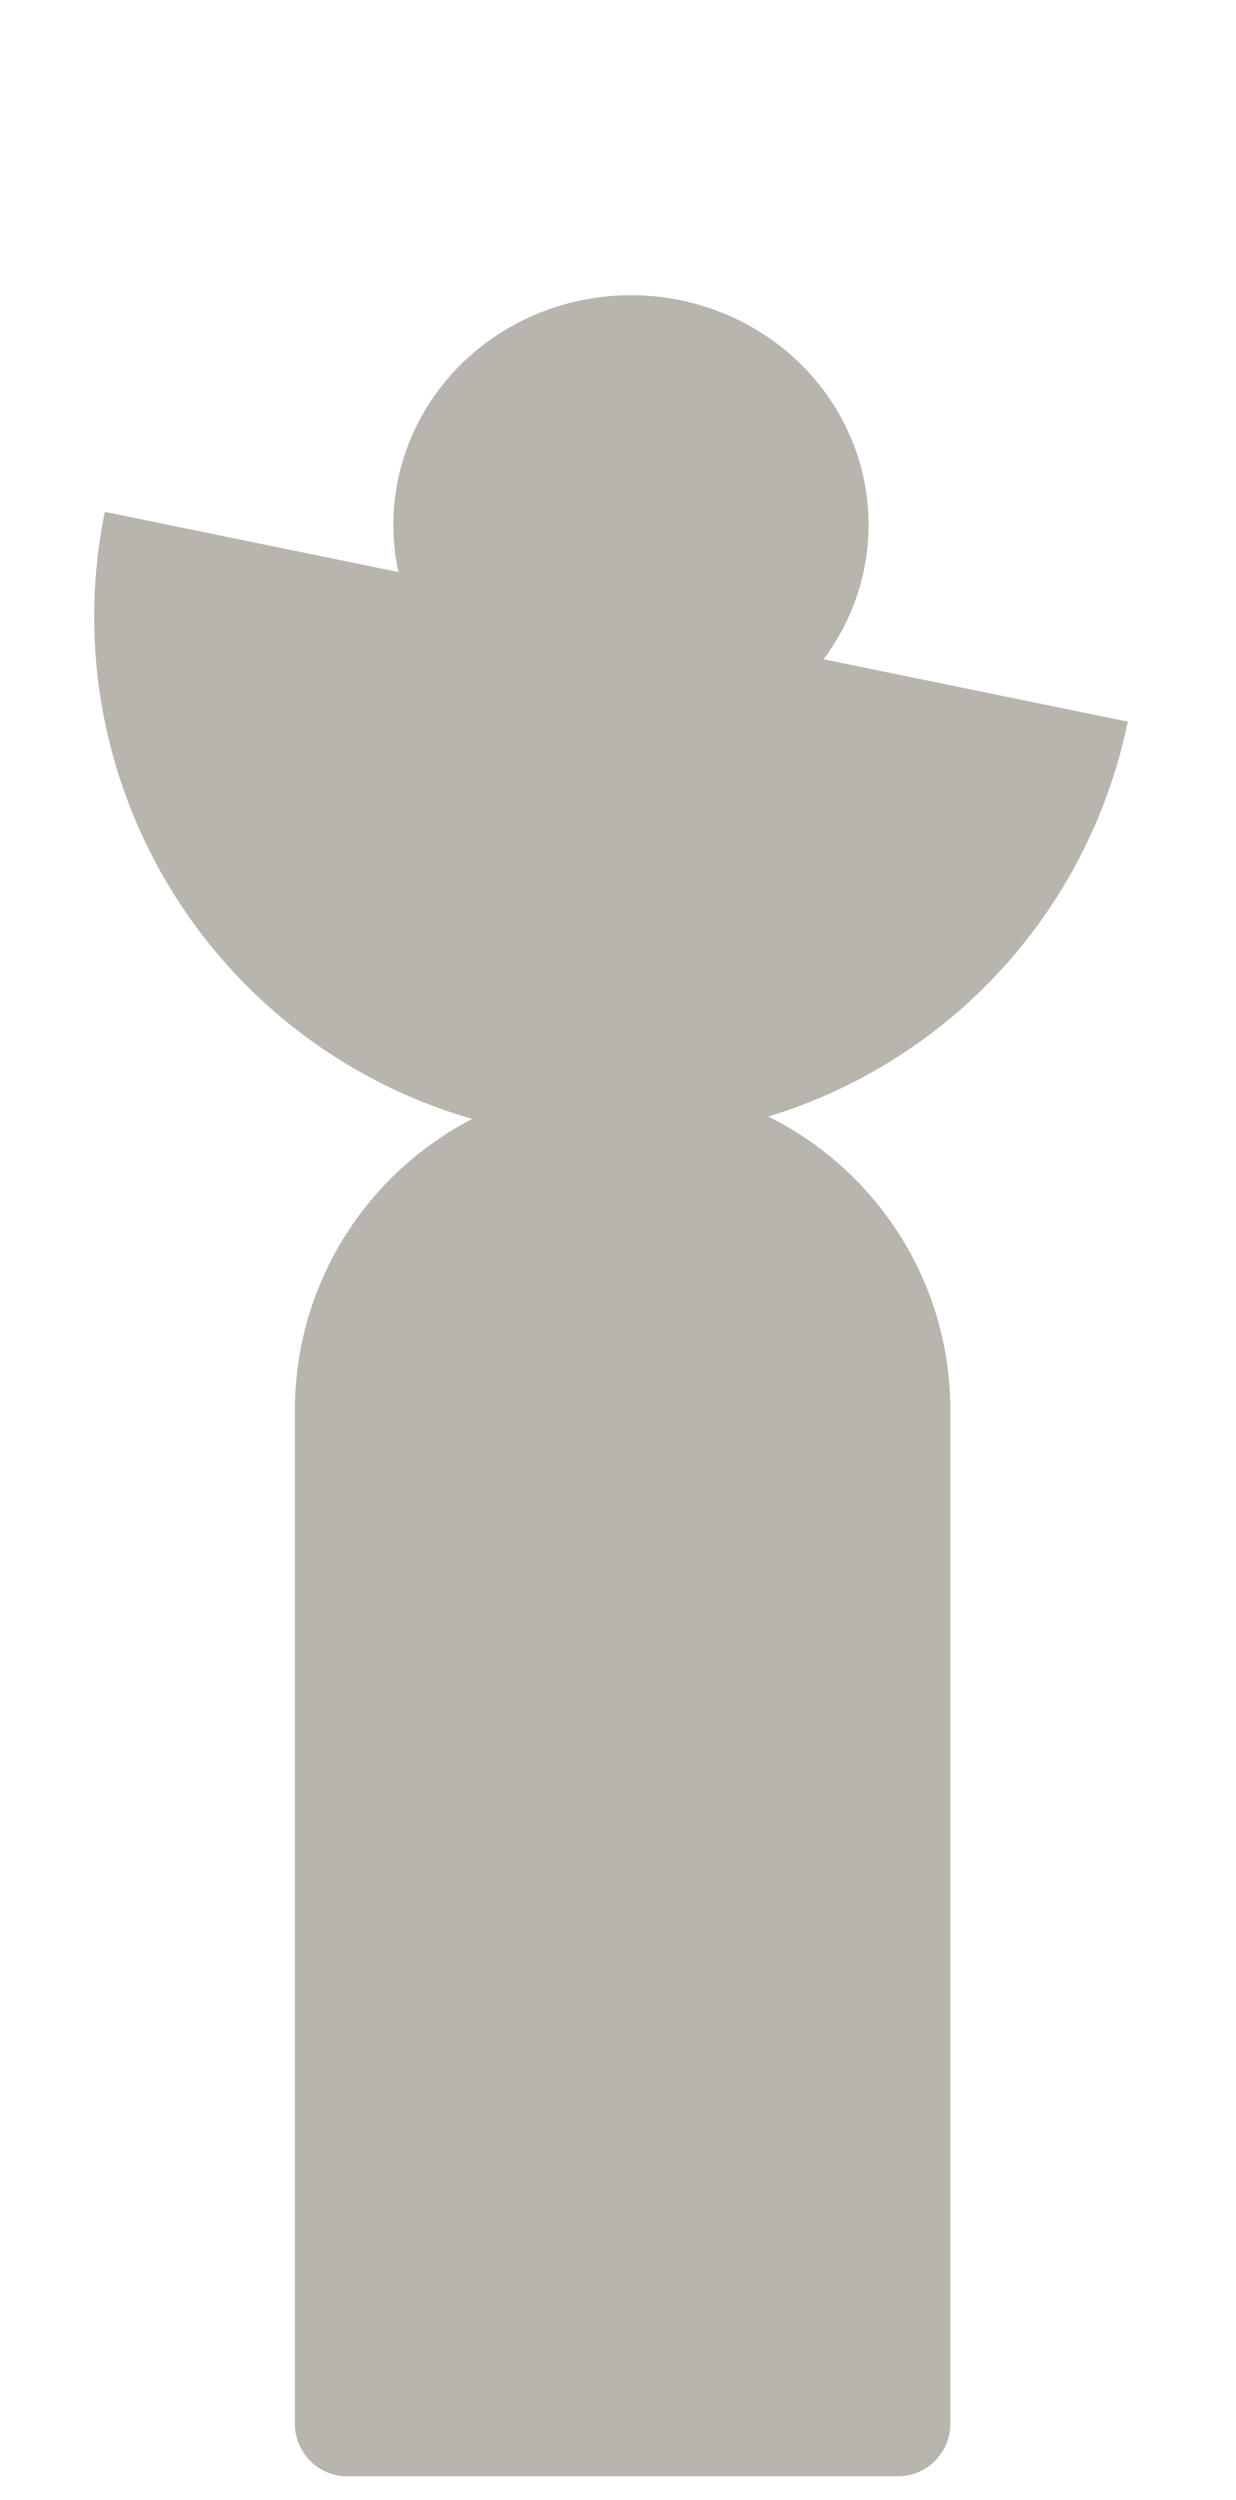
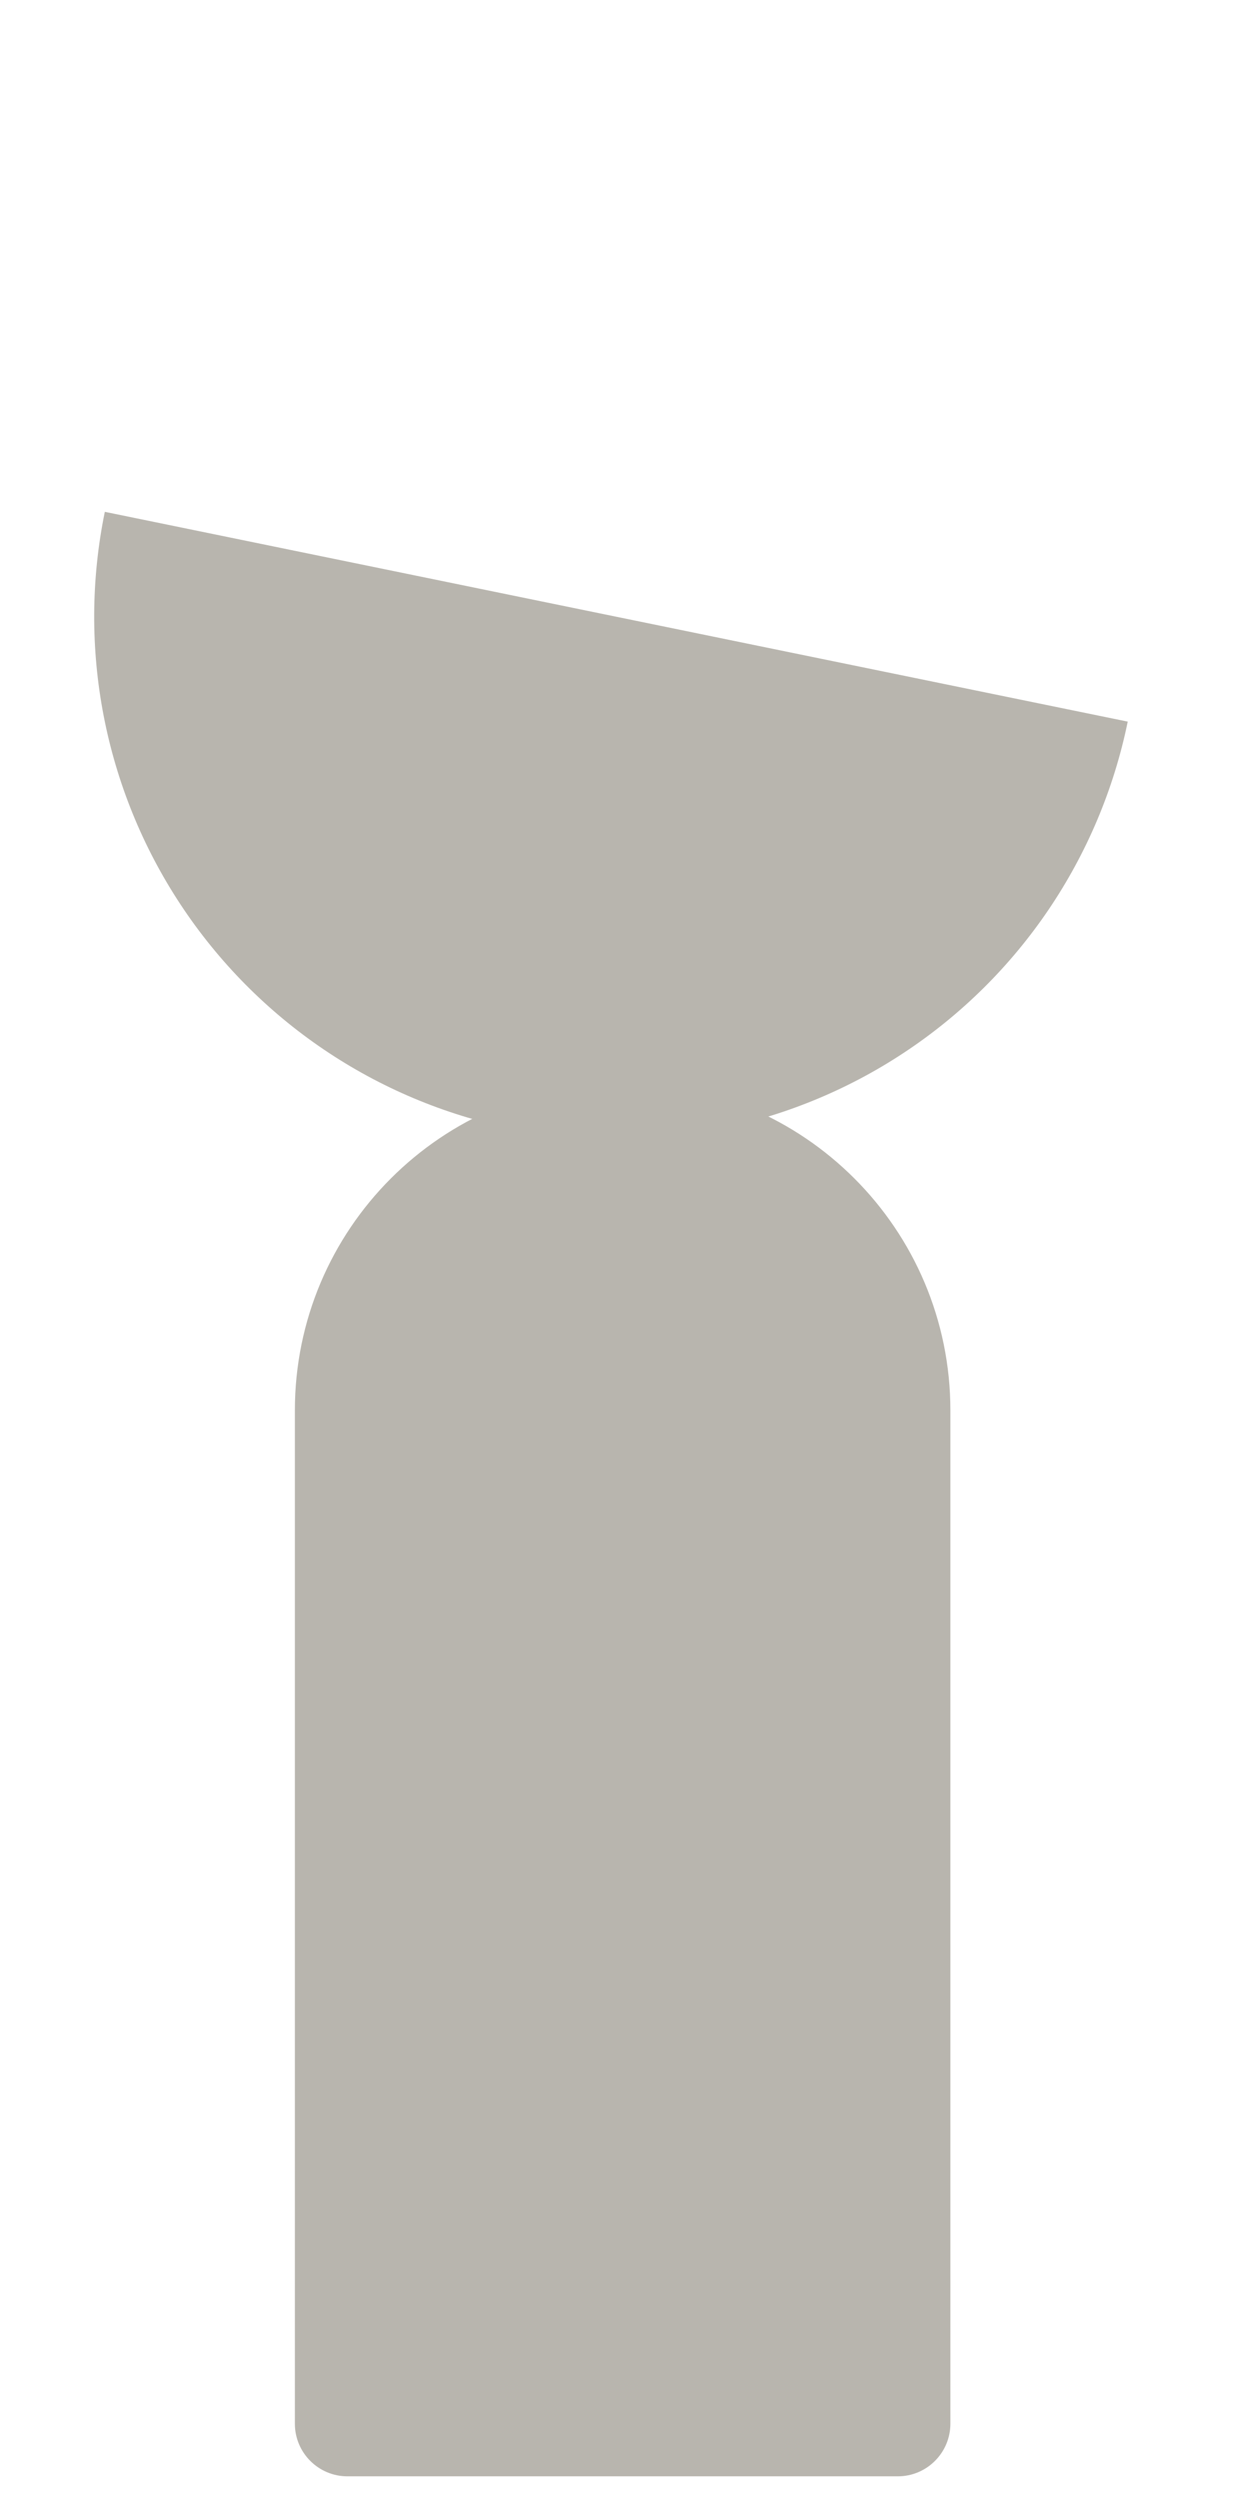
<svg xmlns="http://www.w3.org/2000/svg" width="47" height="95" viewBox="0 0 47 95" fill="none">
  <path d="M11.213 53.592C11.213 46.709 16.793 41.129 23.676 41.129C30.559 41.129 36.139 46.709 36.139 53.592V92.097C36.139 93.201 35.243 94.097 34.139 94.097H13.213C12.108 94.097 11.213 93.201 11.213 92.097V53.592Z" fill="#B8B5AE" />
  <path d="M3.986 19.449C2.929 24.607 3.964 29.974 6.864 34.368C9.764 38.763 14.29 41.826 19.448 42.883C24.606 43.94 29.973 42.905 34.368 40.005C38.763 37.106 41.825 32.579 42.883 27.421L23.434 23.435L3.986 19.449Z" fill="#B8B5AE" />
-   <ellipse cx="23.993" cy="19.941" rx="9.036" ry="8.724" fill="#B8B5AE" />
</svg>